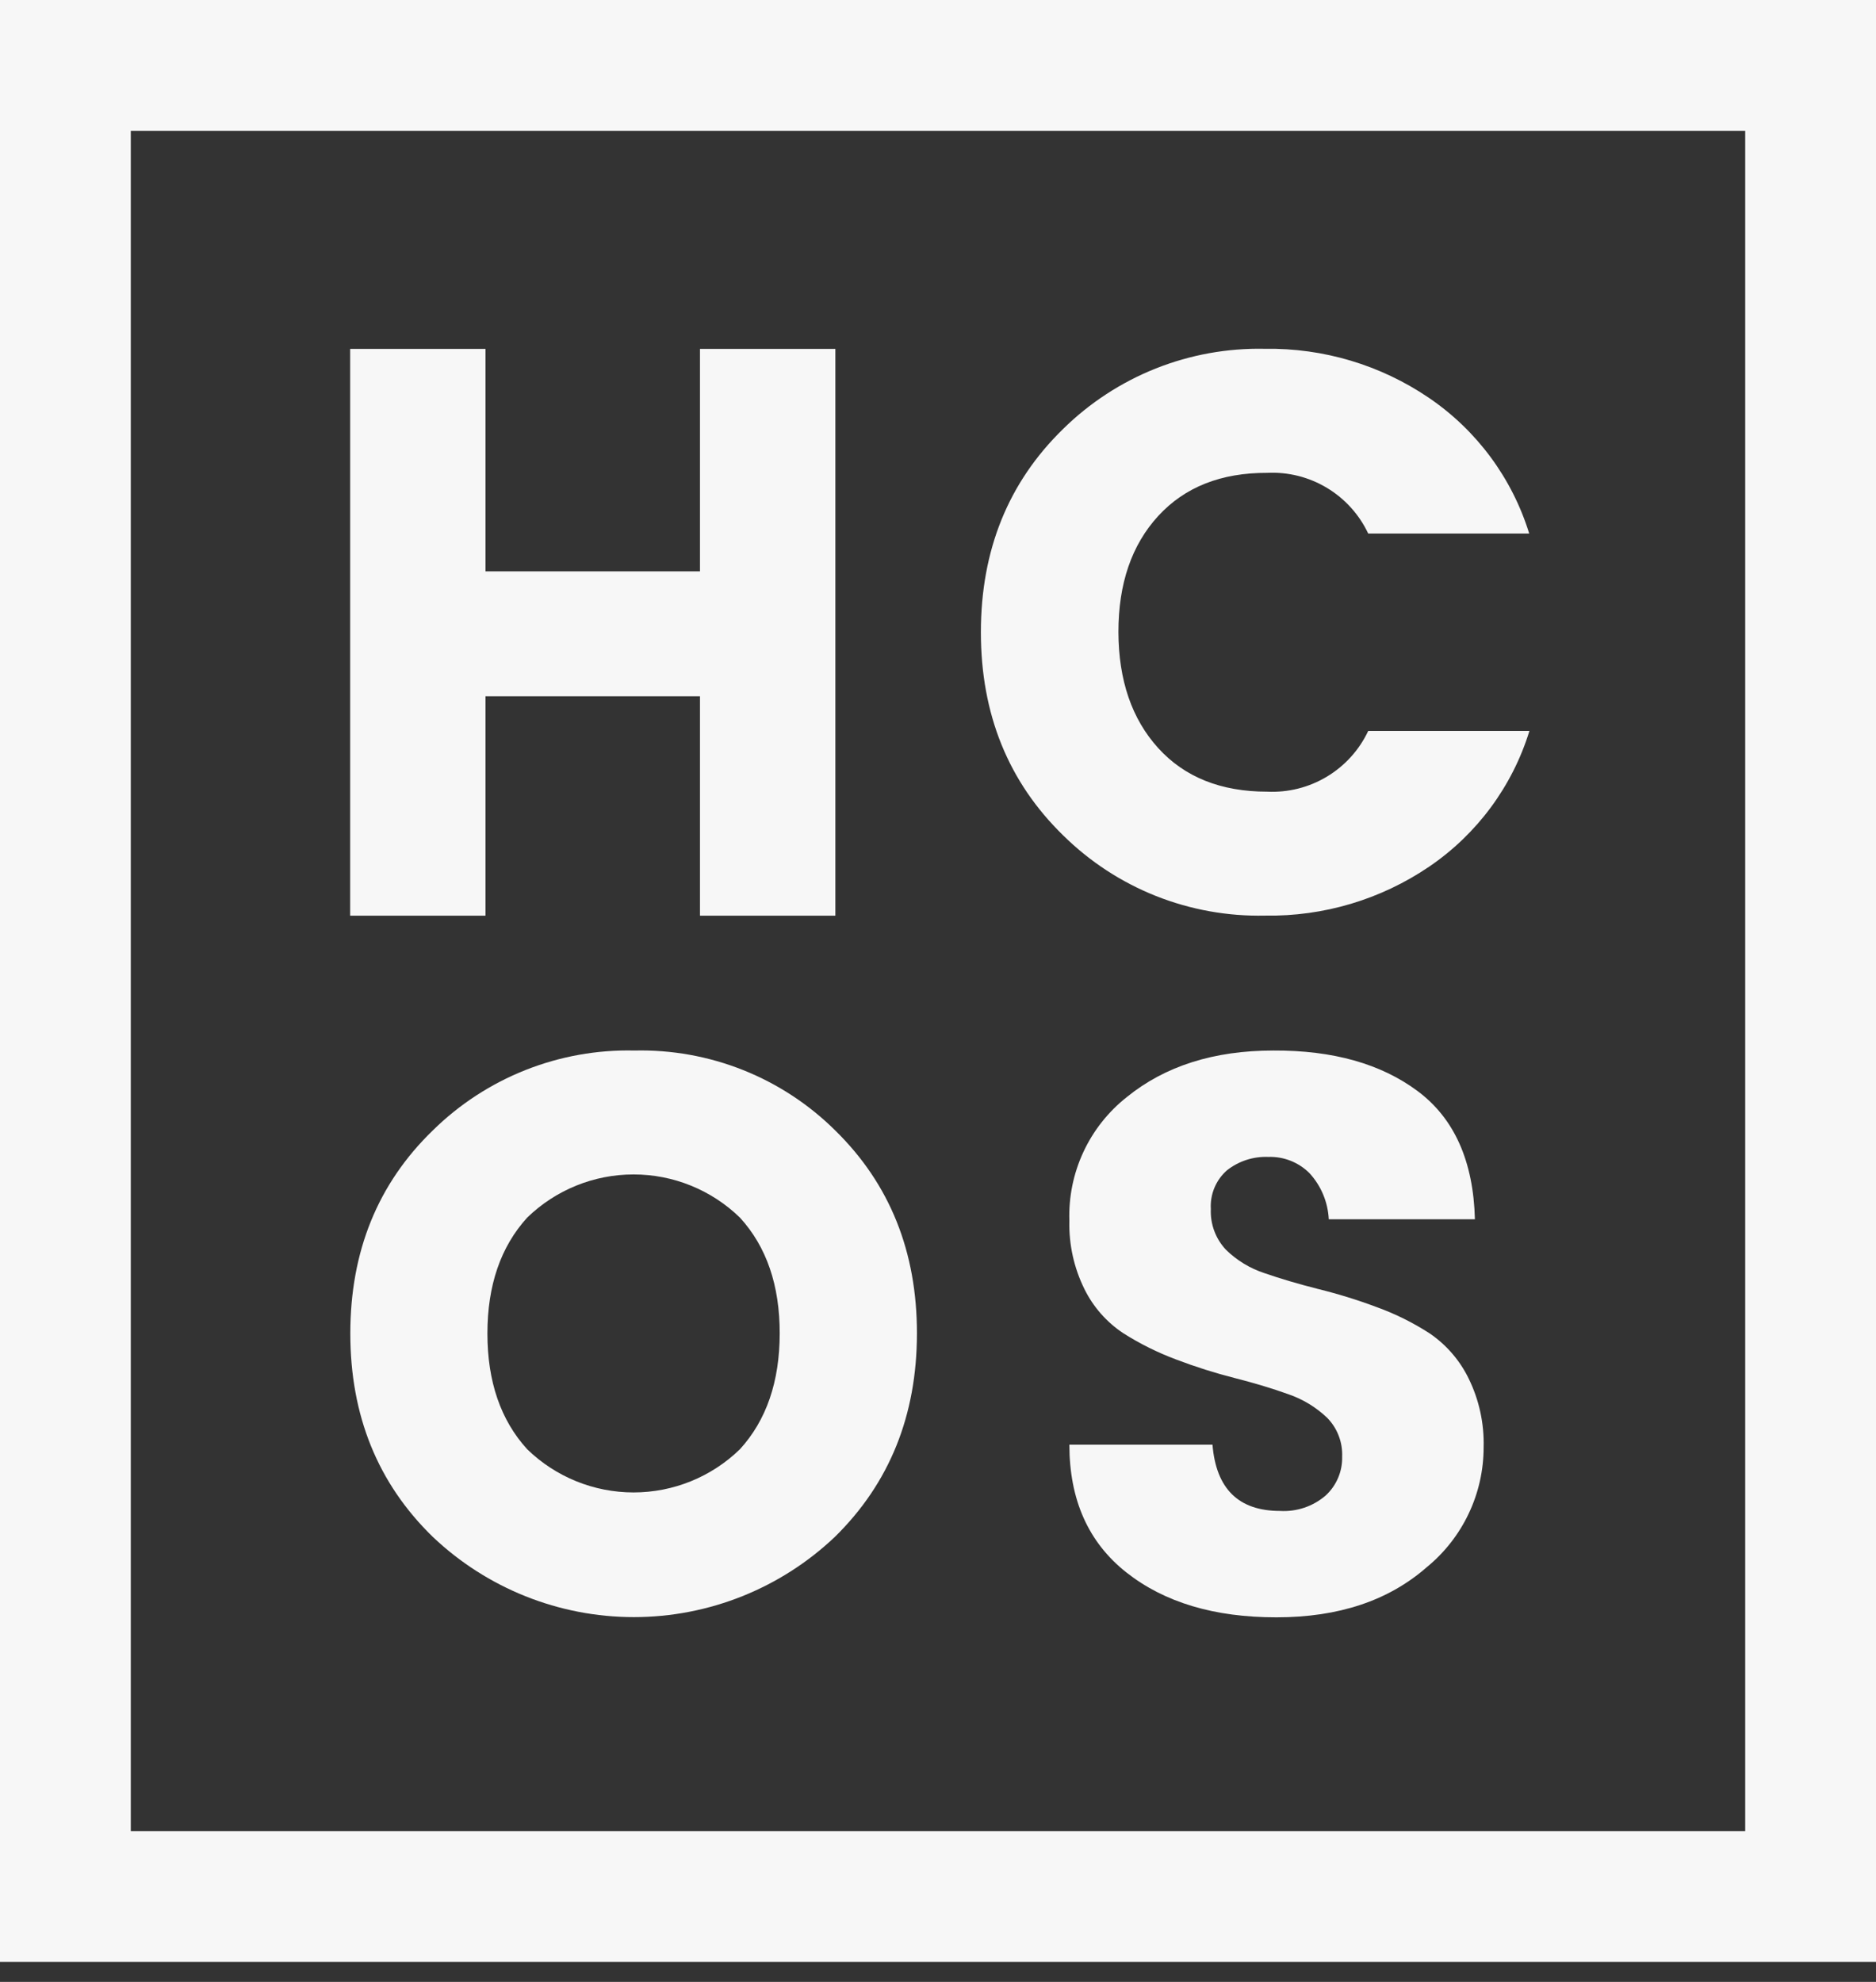
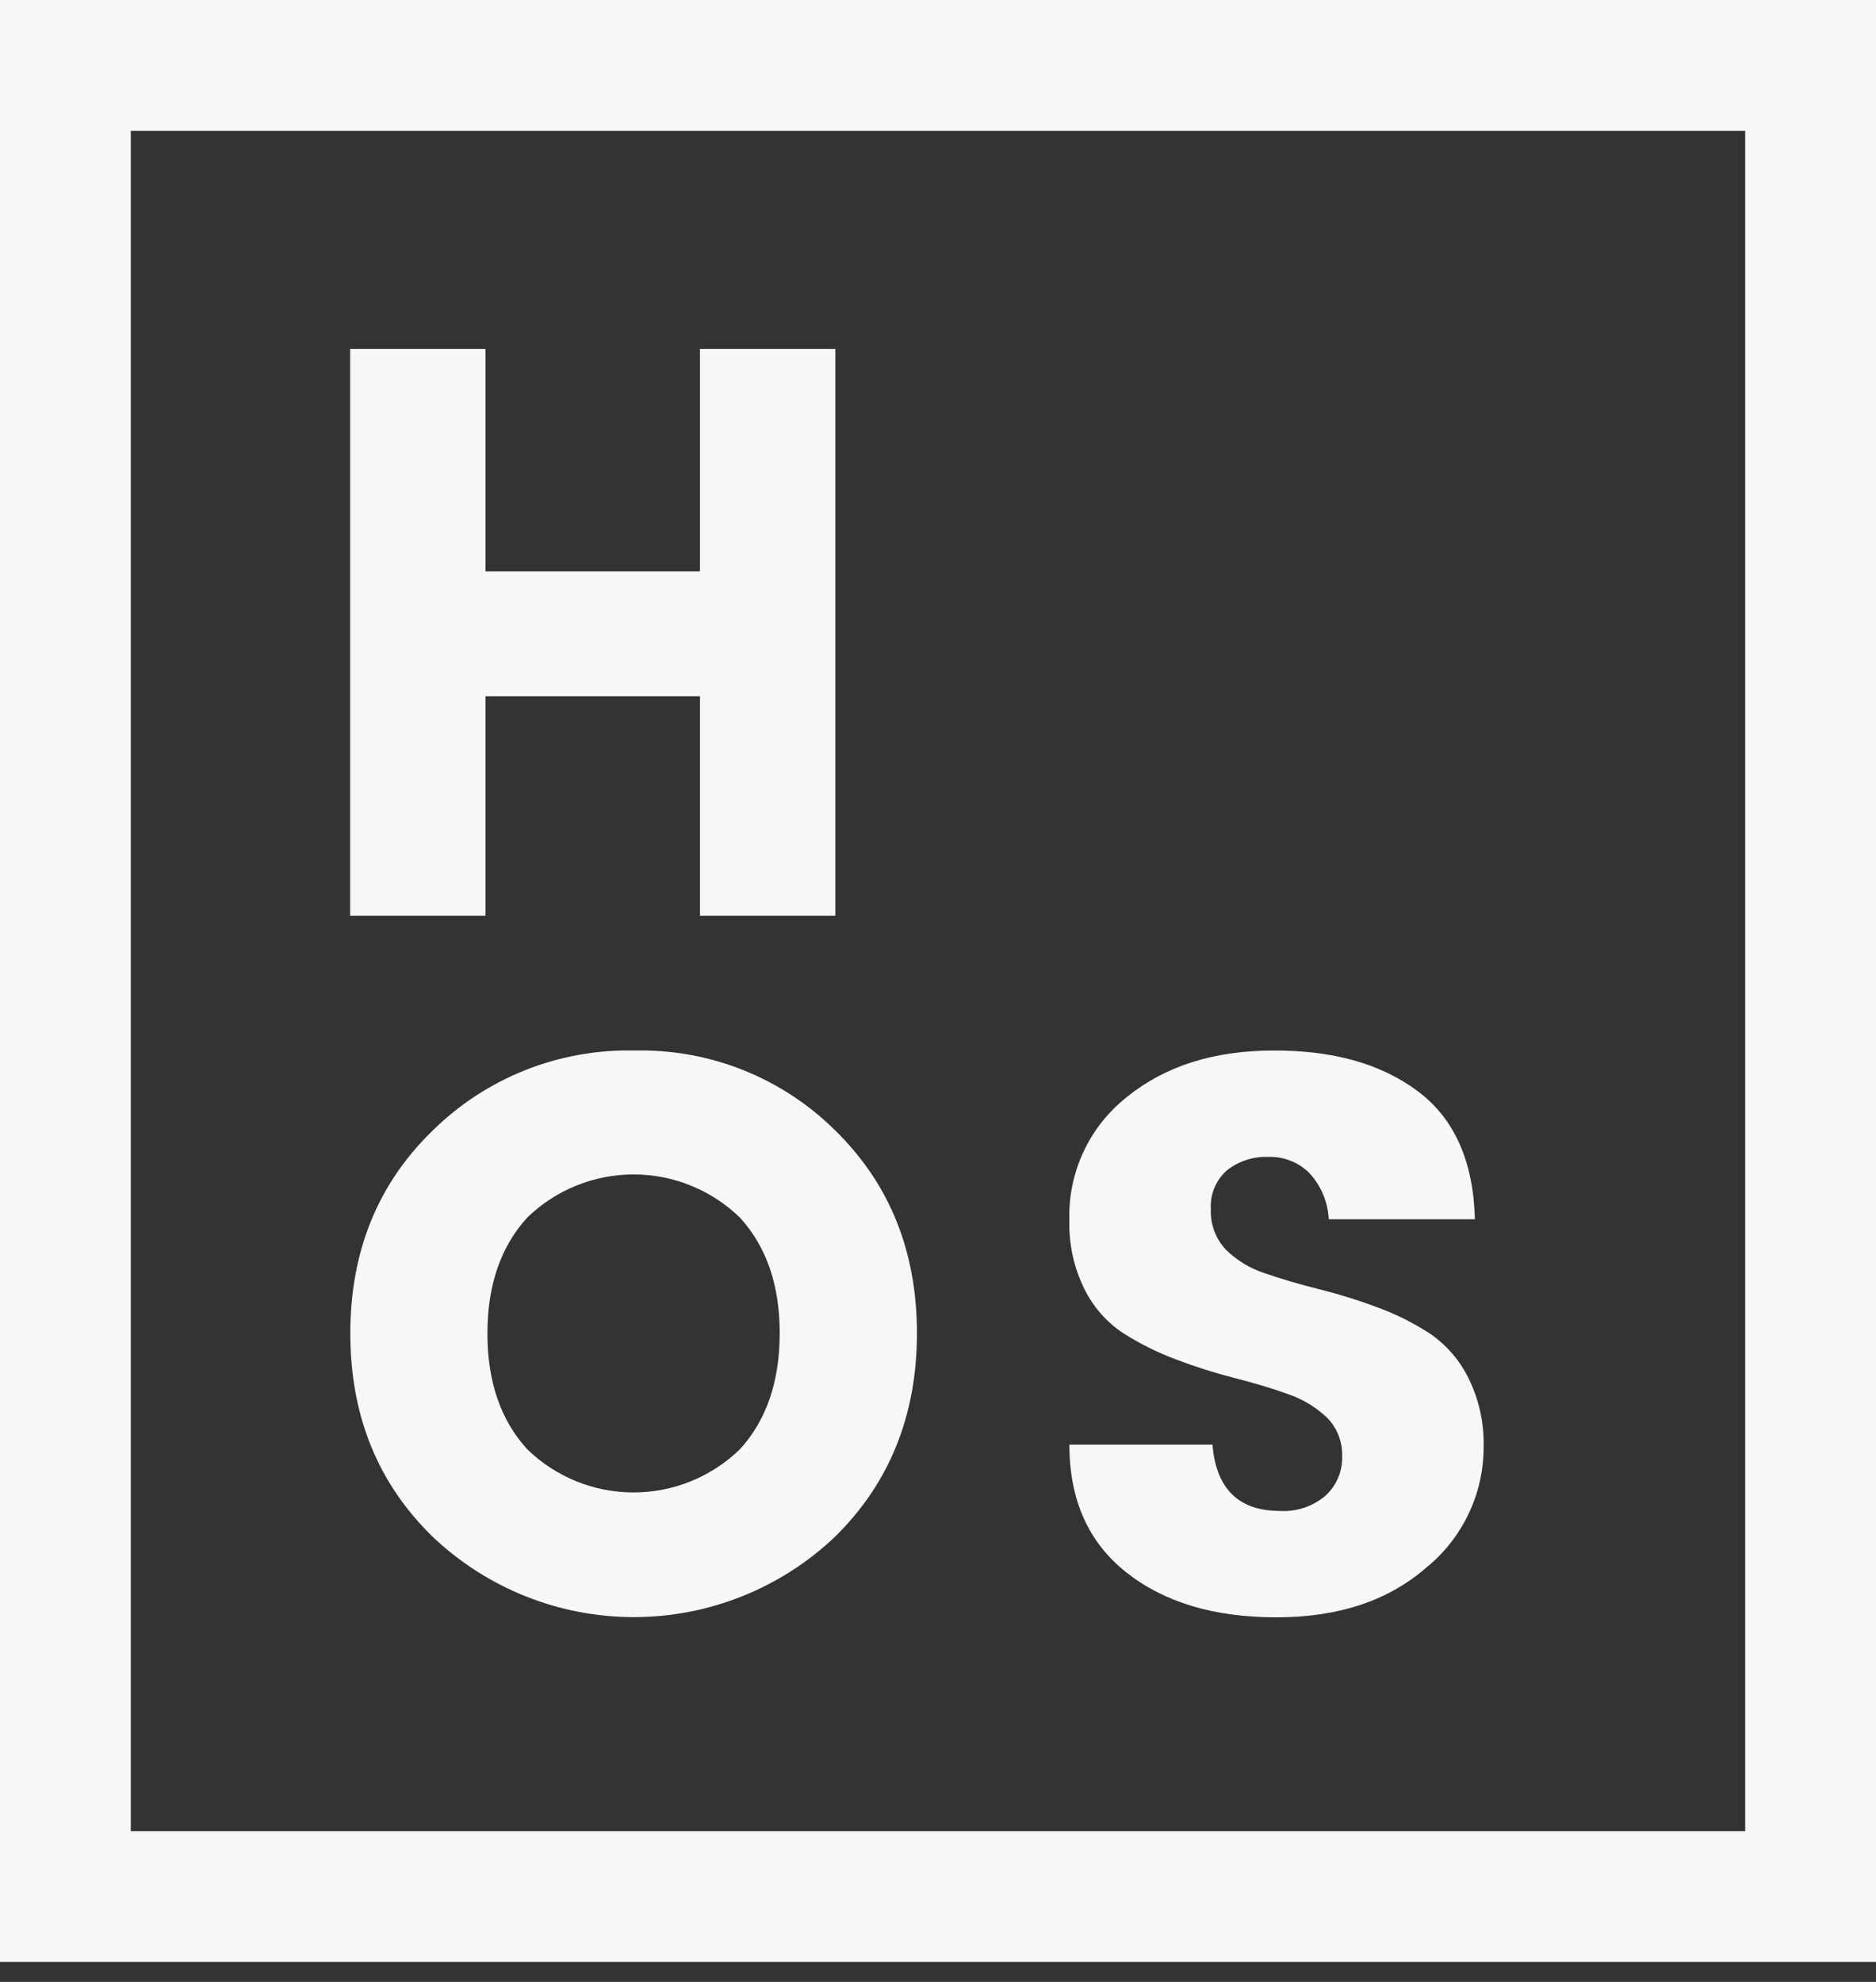
<svg xmlns="http://www.w3.org/2000/svg" width="71" height="75" viewBox="0 0 71 75" fill="none">
  <rect x="0" y="0" width="71" height="75" fill="#333333" stroke="none" />
  <path d="M66.05 4.95V69.296H4.95V4.95H66.05ZM71 0H0V74.246H71V0Z" fill="#F7F7F7" />
  <path d="M26.492 21.622H18.375V13.203H13.252V34.652H18.375V26.349H26.492V34.652H31.616V13.203H26.492V21.622Z" fill="#F7F7F7" />
-   <path d="M47.959 17.894C48.752 17.855 49.539 18.053 50.219 18.462C50.9 18.871 51.444 19.473 51.782 20.191H57.875C57.23 18.098 55.892 16.287 54.08 15.056C52.25 13.812 50.081 13.164 47.868 13.2C46.457 13.17 45.054 13.423 43.743 13.944C42.432 14.466 41.238 15.245 40.233 16.235C38.16 18.257 37.123 20.82 37.123 23.924C37.123 27.029 38.163 29.593 40.241 31.617C41.246 32.608 42.44 33.387 43.751 33.908C45.063 34.428 46.466 34.68 47.876 34.649C50.089 34.687 52.258 34.04 54.088 32.797C55.9 31.566 57.239 29.755 57.883 27.661H51.782C51.444 28.379 50.9 28.981 50.219 29.39C49.539 29.799 48.752 29.997 47.959 29.959C46.207 29.959 44.832 29.409 43.834 28.309C42.836 27.209 42.334 25.744 42.328 23.916C42.328 22.084 42.83 20.622 43.834 19.527C44.838 18.433 46.213 17.888 47.959 17.894Z" fill="#F7F7F7" />
  <path d="M24.011 39.755C22.601 39.722 21.198 39.974 19.886 40.494C18.575 41.014 17.381 41.792 16.376 42.782C14.297 44.798 13.258 47.358 13.258 50.463C13.258 53.567 14.297 56.132 16.376 58.156C18.43 60.107 21.155 61.196 23.988 61.196C26.822 61.196 29.547 60.107 31.601 58.156C33.666 56.126 34.7 53.562 34.703 50.463C34.705 47.364 33.675 44.804 31.613 42.782C30.615 41.792 29.427 41.013 28.121 40.493C26.815 39.973 25.417 39.722 24.011 39.755ZM28.004 54.843C26.926 55.892 25.482 56.478 23.978 56.478C22.475 56.478 21.03 55.892 19.952 54.843C18.949 53.743 18.447 52.283 18.447 50.463C18.447 48.642 18.949 47.181 19.952 46.078C21.03 45.03 22.475 44.444 23.978 44.444C25.482 44.444 26.926 45.03 28.004 46.078C29.01 47.178 29.512 48.64 29.509 50.463C29.507 52.286 29.005 53.746 28.004 54.843Z" fill="#F7F7F7" />
  <path d="M54.113 50.463C53.483 50.055 52.809 49.72 52.104 49.465C51.37 49.19 50.631 48.962 49.889 48.78C49.142 48.59 48.47 48.392 47.864 48.182C47.31 48.002 46.806 47.696 46.391 47.287C46.2 47.082 46.051 46.84 45.954 46.577C45.857 46.313 45.813 46.033 45.826 45.752C45.809 45.478 45.856 45.203 45.961 44.95C46.067 44.696 46.23 44.469 46.436 44.288C46.88 43.938 47.435 43.758 48 43.781C48.288 43.771 48.575 43.82 48.843 43.926C49.111 44.032 49.355 44.191 49.559 44.395C49.999 44.874 50.257 45.491 50.289 46.14H55.82C55.763 43.94 55.039 42.323 53.651 41.289C52.262 40.255 50.443 39.744 48.194 39.755C45.941 39.755 44.092 40.342 42.646 41.516C41.942 42.072 41.378 42.785 41.001 43.598C40.623 44.411 40.442 45.302 40.472 46.198C40.449 47.092 40.645 47.978 41.041 48.78C41.374 49.457 41.881 50.034 42.51 50.451C43.142 50.853 43.816 51.187 44.518 51.449C45.243 51.725 45.982 51.959 46.733 52.15C47.48 52.34 48.152 52.542 48.759 52.761C49.309 52.949 49.811 53.254 50.231 53.656C50.42 53.849 50.567 54.078 50.664 54.33C50.761 54.581 50.806 54.85 50.796 55.12C50.803 55.397 50.751 55.672 50.643 55.926C50.535 56.181 50.373 56.41 50.169 56.597C49.692 57.007 49.074 57.215 48.445 57.178C46.878 57.178 46.025 56.342 45.888 54.67H40.472C40.472 56.757 41.191 58.369 42.629 59.505C44.067 60.64 45.962 61.207 48.313 61.204C50.659 61.204 52.552 60.573 53.993 59.311C54.666 58.762 55.209 58.07 55.582 57.285C55.956 56.5 56.15 55.642 56.15 54.773C56.175 53.87 55.98 52.974 55.581 52.162C55.247 51.478 54.741 50.893 54.113 50.463Z" fill="#F7F7F7" />
</svg>